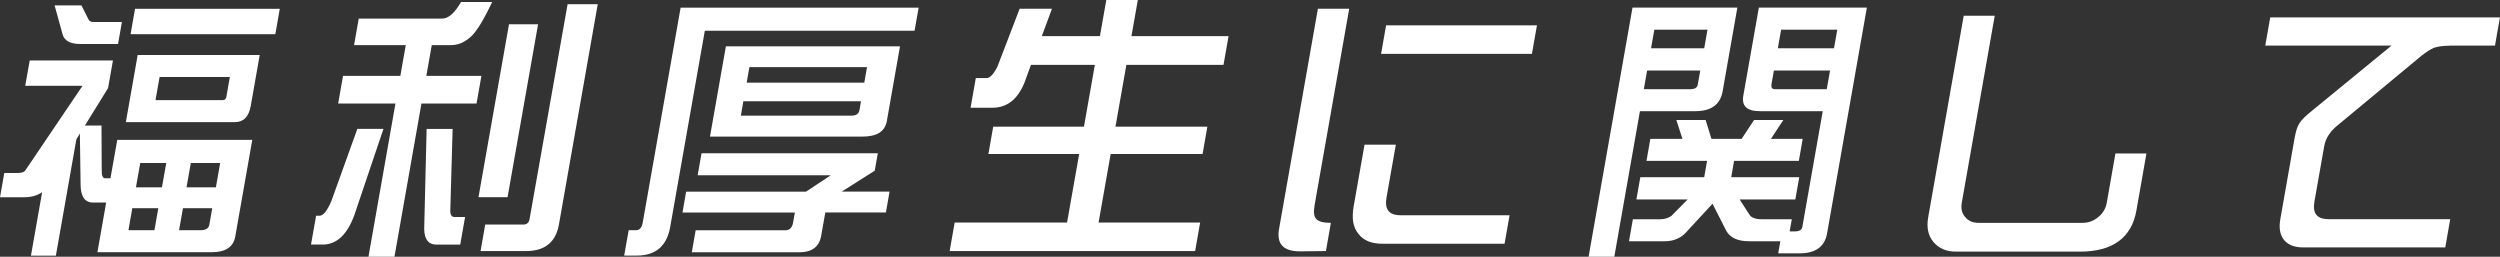
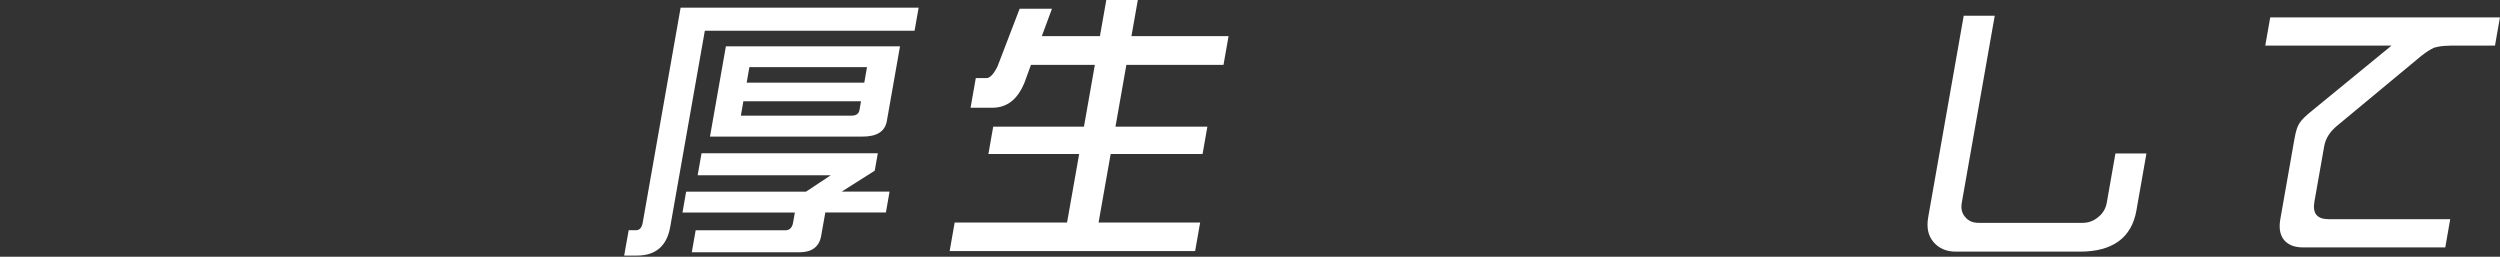
<svg xmlns="http://www.w3.org/2000/svg" id="_レイヤー_2" data-name="レイヤー 2" viewBox="0 0 349.02 35.84">
  <rect x="0" y="0" width="349.02" height="35.84" fill="#333333" stroke="none" />
  <defs>
    <style>
      .cls-1 {
        fill: #fff;
      }
    </style>
  </defs>
  <g id="_文字" data-name="文字">
    <g>
-       <path class="cls-1" d="M15.77,8.43l-.68,3.86-3.24,5.24h2.32l.03,6.18c-.02.79.14,1.18.49,1.18h.73l.95-5.36h18.85l-2.38,13.51c-.25,1.42-1.35,2.17-3.24,2.17h-16l1.22-6.93h-1.82c-1.16,0-1.75-.83-1.75-2.56l-.1-7.09-.49.83-2.86,16.23h-3.48l1.56-8.86c-.66.47-1.52.71-2.56.71H0l.6-3.39h1.82c.62,0,.99-.12,1.16-.43l7.94-11.74H3.52l.63-3.54h11.63ZM11.37.75l.97,1.93c.11.28.36.39.74.39h3.94l-.54,3.07h-5.29c-1.35,0-2.17-.43-2.44-1.3L7.62.75h3.75ZM36.26,7.68l-1.25,7.09c-.27,1.54-1.02,2.28-2.22,2.28h-15.22l1.65-9.37h17.04ZM22.1,29.07h-3.63l-.54,3.07h3.63l.54-3.07ZM38.44,4.77h-20.21l.62-3.54h20.21l-.62,3.54ZM22.61,26.15l.6-3.39h-3.63l-.6,3.39h3.63ZM31.6,13.51l.49-2.76h-9.81l-.57,3.23h9.39c.27,0,.45-.16.51-.47ZM29.23,31.35l.4-2.28h-4.09l-.54,3.07h3.01c.7,0,1.12-.24,1.22-.79ZM26.05,26.15h4.09l.6-3.39h-4.1l-.6,3.39Z" />
-       <path class="cls-1" d="M53.53,18l-4.04,11.97c-.99,2.76-2.48,4.17-4.41,4.17h-1.66l.71-4.02h.46c.54,0,1.08-.67,1.67-2.05l3.63-10.08h3.63ZM68.71.28c-1.23,2.6-2.26,4.25-3.02,4.88-.87.79-1.79,1.14-2.71,1.14h-2.7l-.76,4.29h7.69l-.68,3.86h-7.69l-3.77,21.39h-3.63l3.77-21.39h-8l.68-3.86h8l.76-4.29h-7.22l.65-3.7h11.59c.93,0,1.79-.75,2.69-2.32h4.37ZM63.19,18l-.32,11.23c-.05.71.16,1.06.55,1.06h1.51l-.68,3.86h-3.32c-1.12,0-1.68-.75-1.71-2.17l.34-13.98h3.63ZM75.12,3.39l-4.26,24.14h-4.06l4.26-24.14h4.06ZM83.45.59l-5.42,30.76c-.43,2.44-1.97,3.7-4.56,3.7h-6.38l.65-3.7h5.29c.5,0,.81-.24.9-.75L79.24.59h4.21Z" />
      <path class="cls-1" d="M127.69,4.29h-29.29l-4.83,27.37c-.47,2.68-2.02,4.02-4.65,4.02h-1.78l.63-3.54h1.04c.46,0,.8-.35.92-1.06l5.29-30.01h33.23l-.57,3.23ZM122.55,21.39l-.43,2.44-4.61,2.92h6.68l-.51,2.91h-8.46l-.58,3.27c-.26,1.5-1.29,2.29-2.99,2.29h-15.07l.54-3.07h12.52c.58,0,.95-.35,1.08-1.06l.25-1.42h-15.69l.51-2.91h16.73l3.46-2.29h-18.58l.54-3.07h24.61ZM125.65,6.46l-1.84,10.44c-.26,1.46-1.39,2.17-3.4,2.17h-21.29l2.22-12.6h24.3ZM119.99,15.36l.21-1.22h-16.42l-.35,2.01h15.38c.7,0,1.08-.24,1.18-.79ZM120.66,11.54l.38-2.17h-16.42l-.38,2.17h16.42Z" />
      <path class="cls-1" d="M146.86,1.22l-1.41,3.82h8.11l.89-5.04h4.4l-.89,5.04h13.56l-.71,4.02h-13.56l-1.52,8.62h12.83l-.67,3.82h-12.83l-1.69,9.57h14.18l-.7,3.98h-34.27l.7-3.98h15.69l1.69-9.57h-12.67l.67-3.82h12.67l1.52-8.62h-8.92l-.89,2.44c-.96,2.36-2.44,3.54-4.49,3.54h-3.05l.73-4.14h1.51c.46,0,.99-.55,1.53-1.65l3.08-8.03h4.52Z" />
-       <path class="cls-1" d="M181.49,35.09c-2.32,0-3.3-1.02-2.92-3.15l5.42-30.72h4.37l-4.83,27.41c-.17.99-.1,1.65.27,1.97.32.35.99.51,2,.51l-.69,3.94-3.6.04ZM193,34.03c-1.55,0-2.66-.47-3.35-1.38-.77-.91-.96-2.21-.66-3.9l1.51-8.55h4.37l-1.3,7.37c-.29,1.65.33,2.48,1.96,2.48h15.22l-.7,3.98h-17.04ZM192.81,7.52l.7-3.98h21.06l-.7,3.98h-21.06Z" />
-       <path class="cls-1" d="M225.37,35.84h-3.59l6.13-34.78h14.64l-2.06,11.7c-.33,1.85-1.61,2.76-3.81,2.76h-7.73l-3.58,20.32ZM260.63,1.06l-5.56,31.55c-.32,1.81-1.61,2.76-3.81,2.76h-3.01l.3-1.69h-4.37c-1.62,0-2.65-.51-3.18-1.46l-1.92-3.78-3.53,3.82c-.79.95-1.83,1.42-3.15,1.42h-4.98l.54-3.07h3.79c.62,0,1.15-.16,1.59-.47,0,0,.75-.75,2.26-2.29h-7.15l.55-3.11h8.92l.4-2.28h-8.46l.54-3.07h4.48l-.85-2.64h4.09l.81,2.64h4.21l1.74-2.64h4.09l-1.74,2.64h4.44l-.54,3.07h-9.04l-.4,2.28h9.5l-.55,3.11h-7.77c.97,1.54,1.49,2.29,1.49,2.29.33.31.84.47,1.54.47h4.25l-.3,1.69h.73c.62,0,.96-.2,1.04-.63l2.85-16.15h-8.77c-1.82,0-2.58-.71-2.32-2.17l2.17-12.29h15.07ZM229.49,12.45h6.49c.62,0,.96-.2,1.04-.63l.35-1.97h-7.42l-.46,2.6ZM230.96,4.14l-.46,2.6h7.42l.46-2.6h-7.42ZM255.49,9.85h-7.84l-.32,1.81c-.1.55.05.79.44.79h7.26l.46-2.6ZM256.5,4.14h-7.84l-.46,2.6h7.84l.46-2.6Z" />
      <path class="cls-1" d="M290.36,35.13h-17.31c-1.35,0-2.39-.47-3.12-1.34-.77-.91-.99-2.05-.73-3.51l4.95-28.08h4.33l-4.6,26.11c-.14.79.01,1.46.46,1.97.44.55,1.05.83,1.9.83h14.53c.81,0,1.56-.28,2.19-.83.63-.51,1.02-1.18,1.16-1.97l1.21-6.89h4.33l-1.4,7.96c-.67,3.82-3.33,5.75-7.89,5.75Z" />
      <path class="cls-1" d="M341.99,6.38c-.93,0-1.64.12-2.17.28-.54.24-1.15.63-1.88,1.22l-11.68,9.69c-1,.83-1.59,1.77-1.78,2.83l-1.37,7.76c-.29,1.65.38,2.44,2,2.44h16.96l-.69,3.94h-19.86c-1.2,0-2.06-.35-2.64-1.02-.57-.71-.75-1.65-.53-2.92l1.97-11.19c.18-1.02.38-1.73.7-2.21.27-.43.84-1.02,1.74-1.73l11.11-9.1h-17.62l.69-3.94h32.07l-.69,3.94h-6.34Z" />
    </g>
  </g>
</svg>